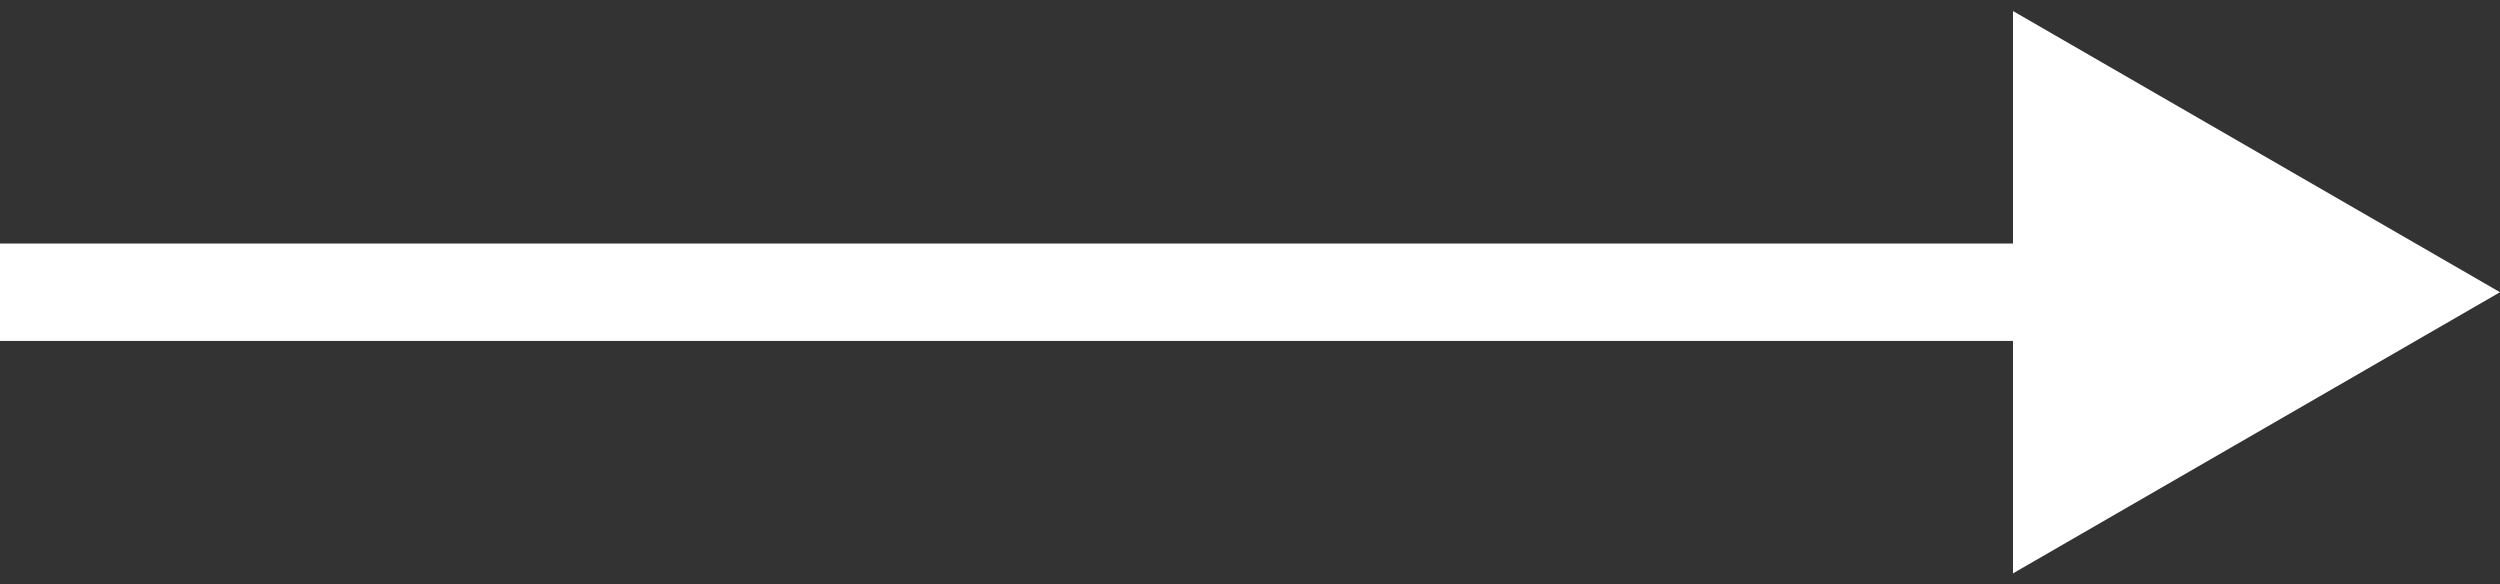
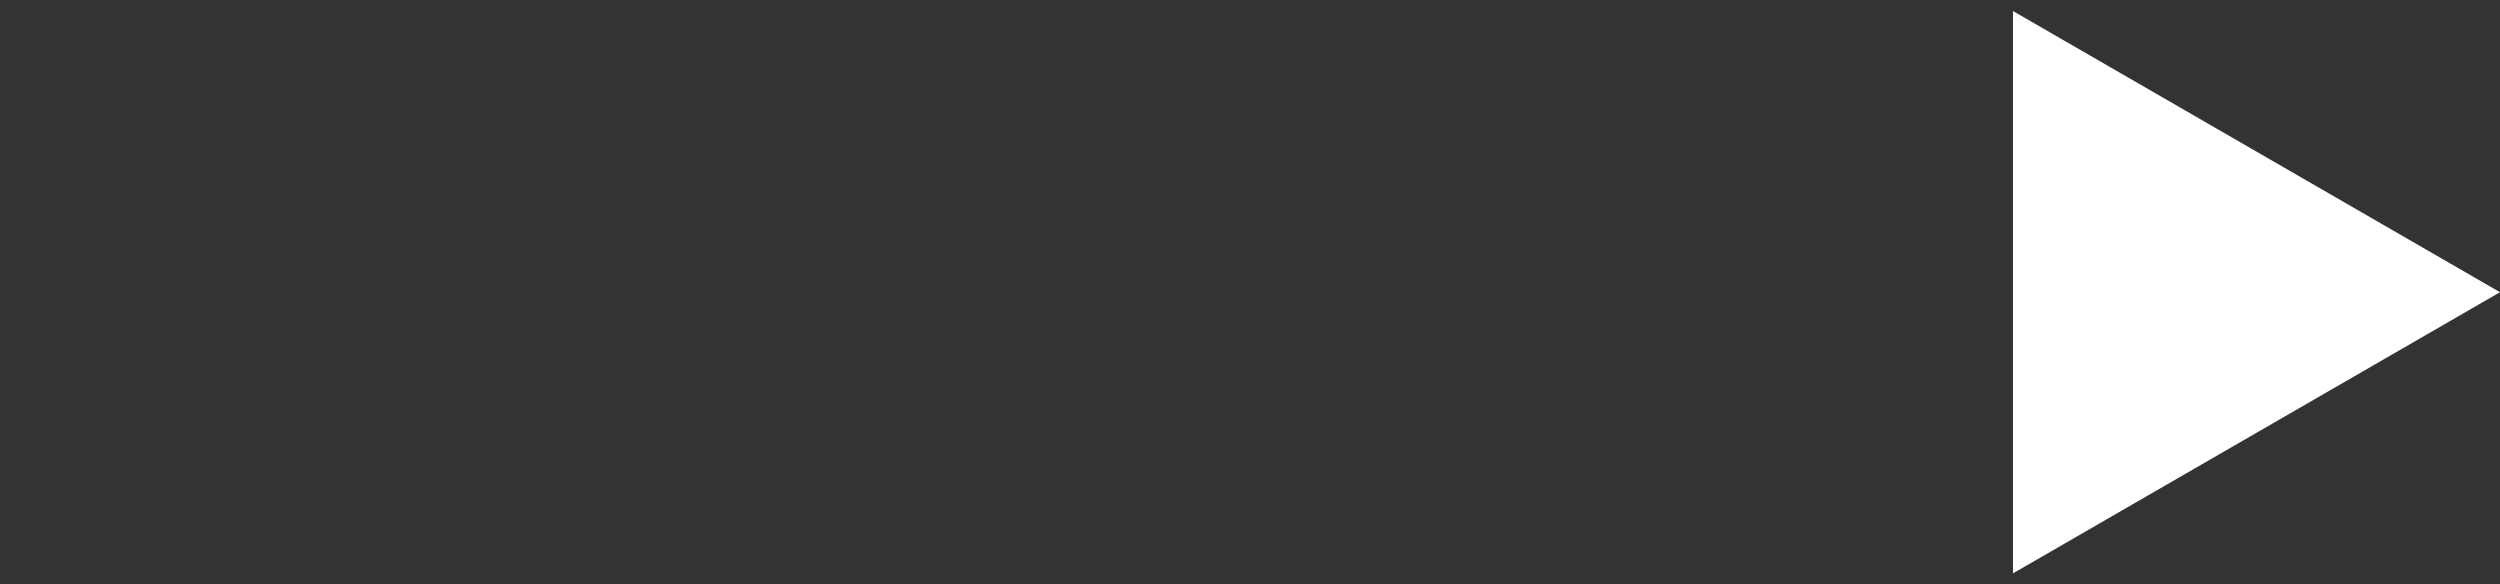
<svg xmlns="http://www.w3.org/2000/svg" width="77" height="18" viewBox="0 0 77 18" fill="none">
  <rect x="0" y="0" width="77" height="18" fill="#333333" stroke="none" />
-   <path d="M77 9L62 0.34V17.66L77 9ZM0 10.5H63.5V7.5H0V10.5Z" fill="white" />
+   <path d="M77 9L62 0.34V17.66L77 9ZM0 10.5H63.5H0V10.5Z" fill="white" />
</svg>